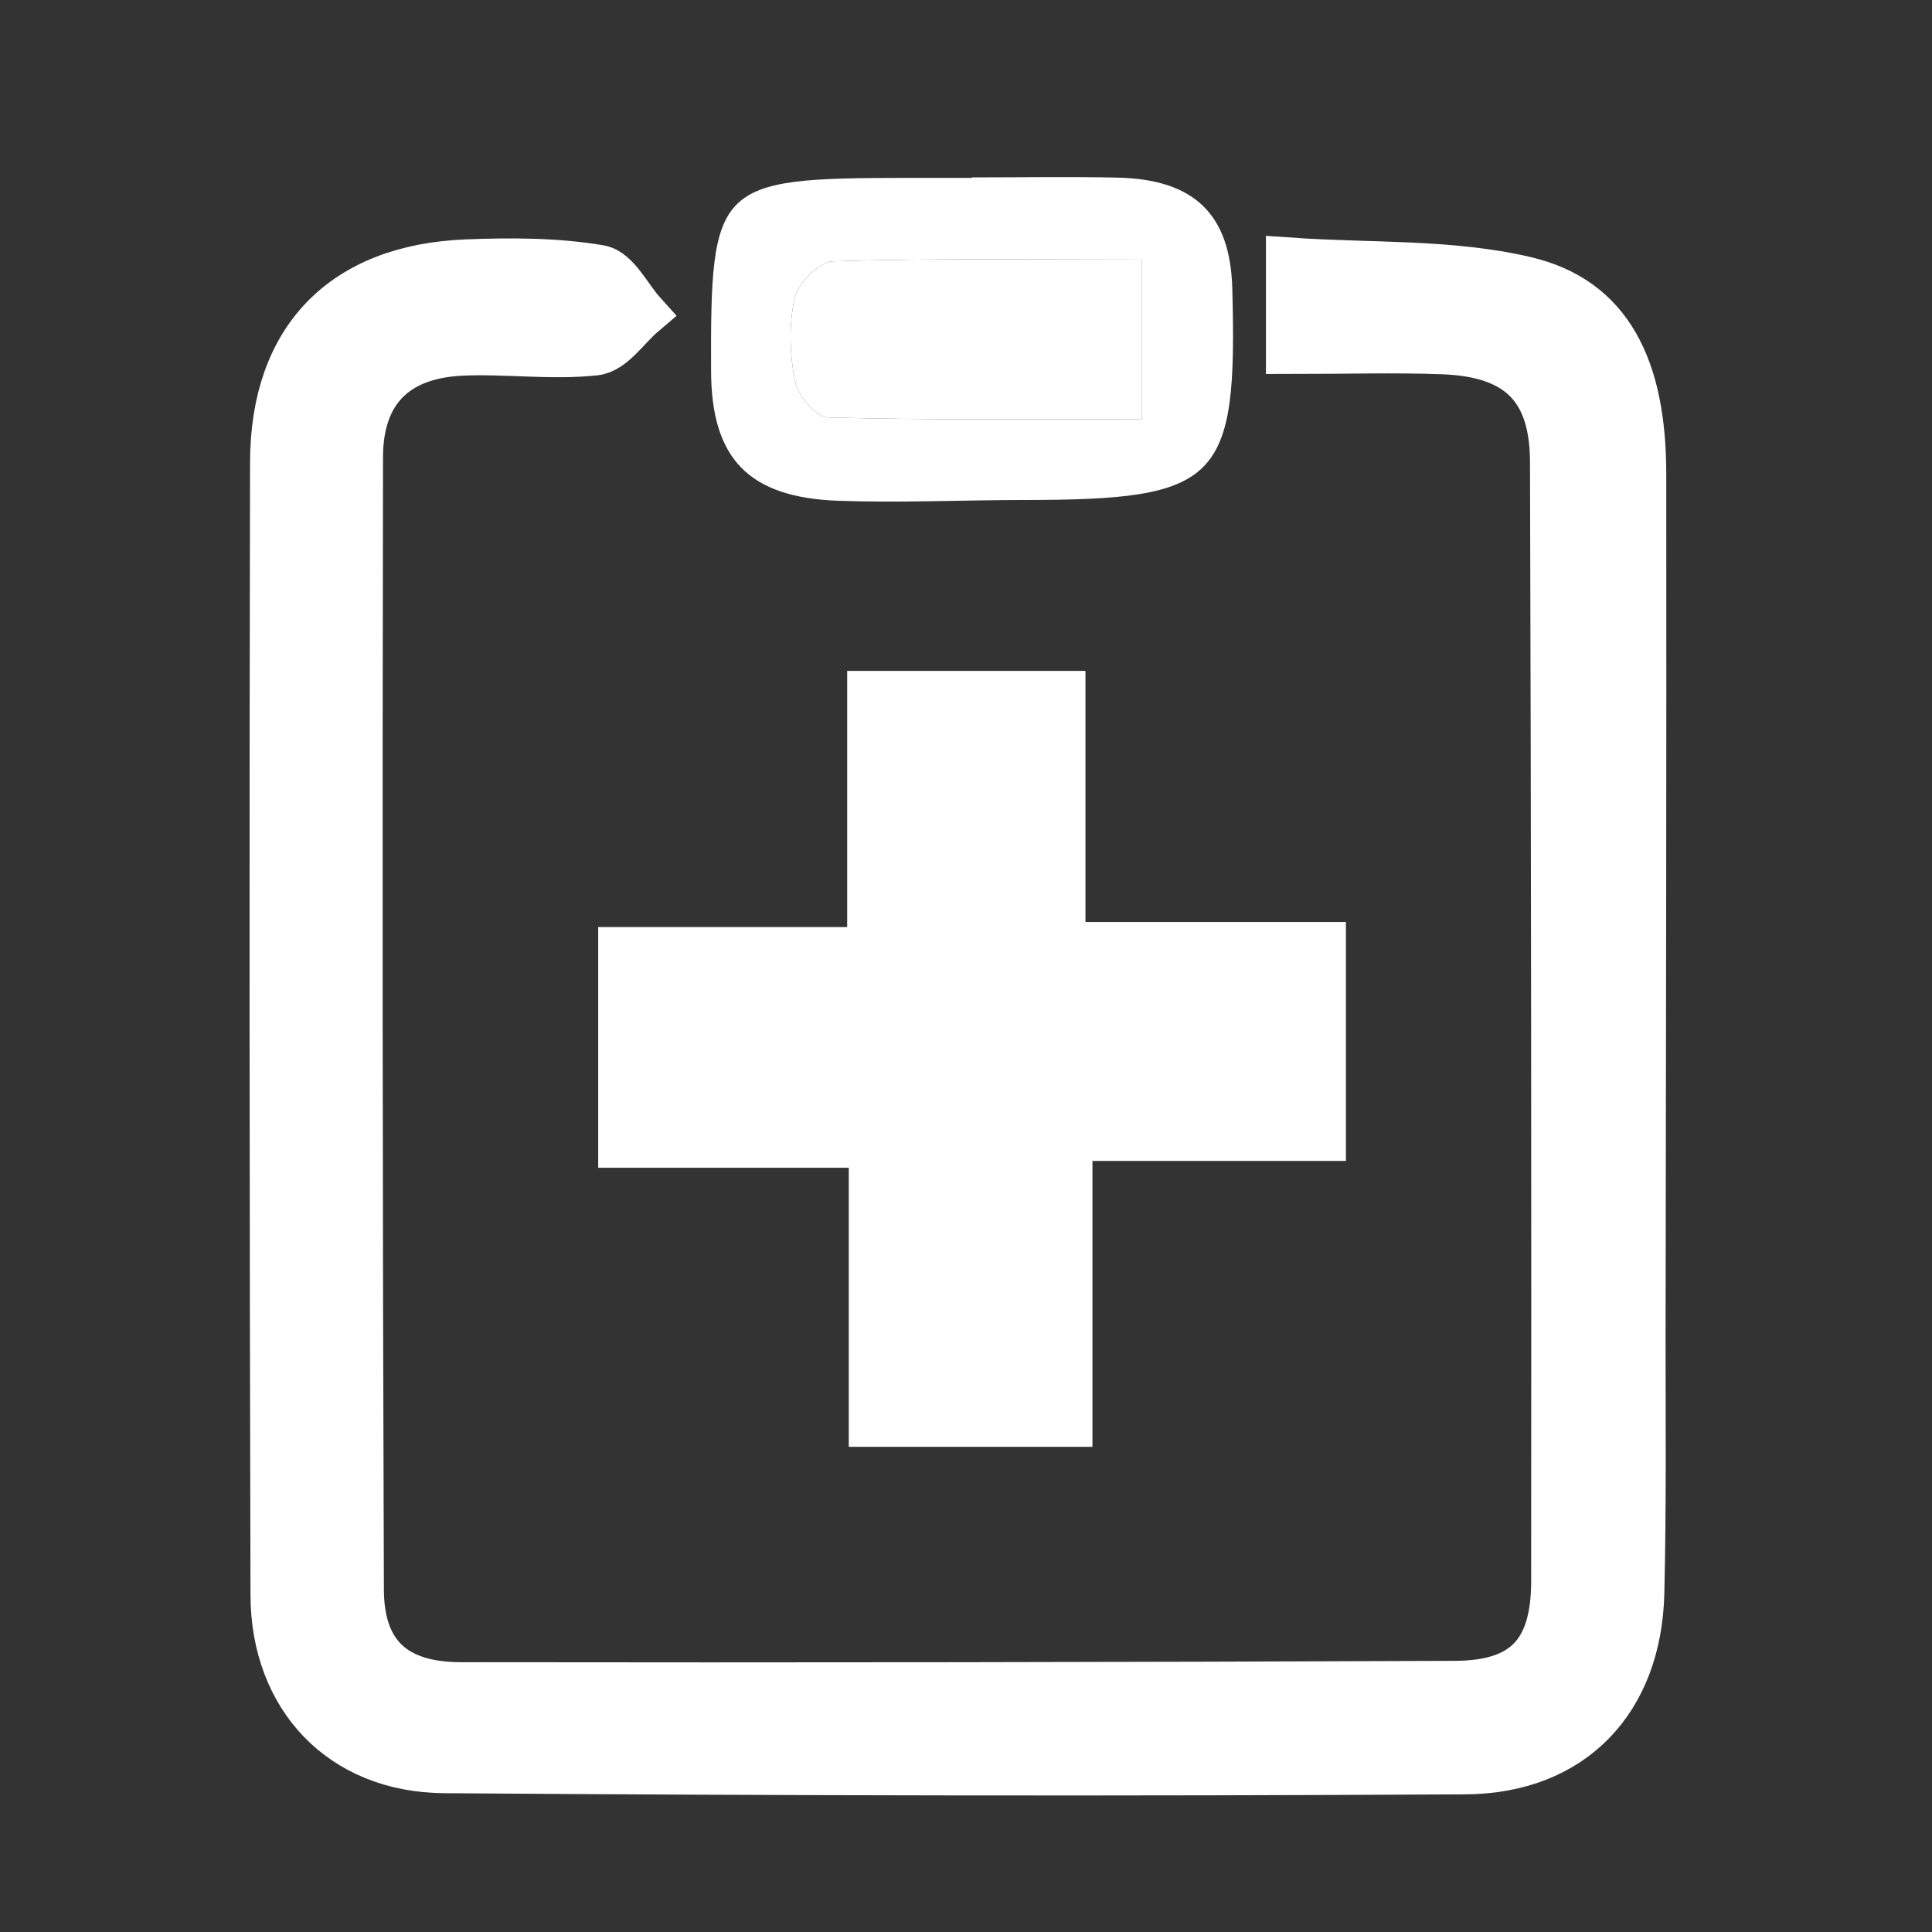
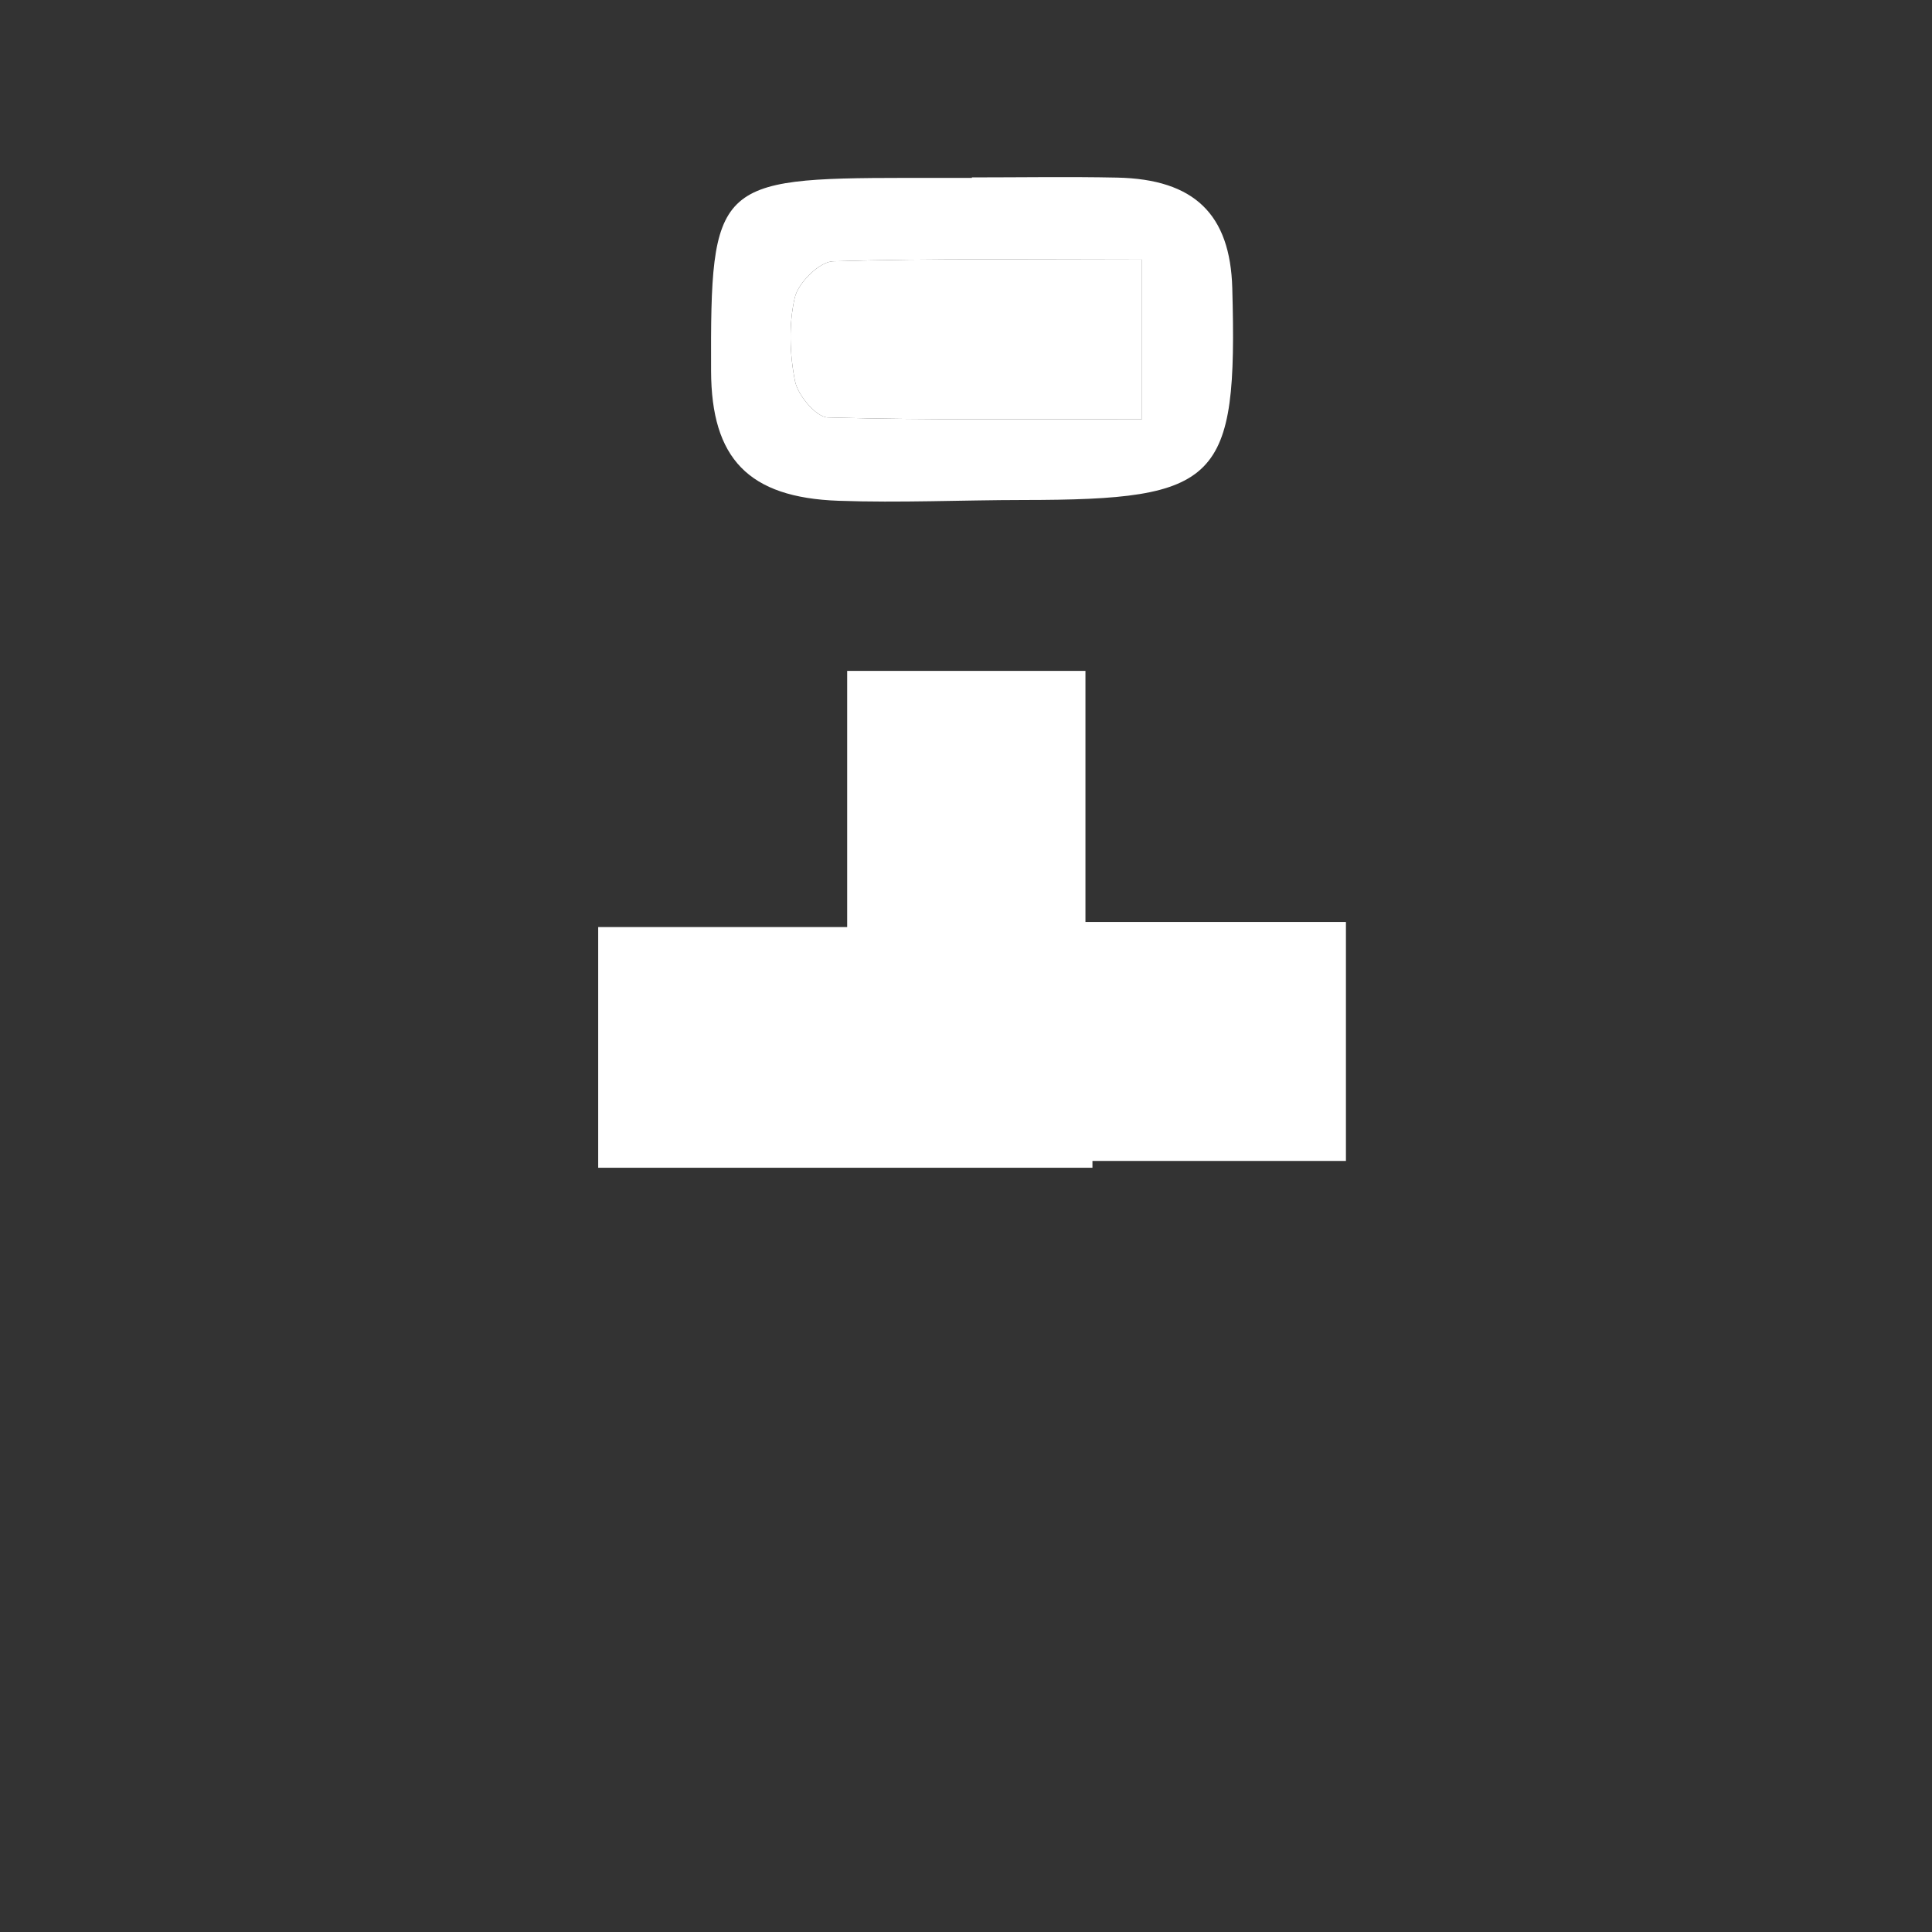
<svg xmlns="http://www.w3.org/2000/svg" width="40" height="40" viewBox="0 0 40 40" fill="none">
  <rect x="0" y="0" width="40" height="40" fill="#333333" stroke="none" />
  <mask id="mask0_2213_21903" style="mask-type:alpha" maskUnits="userSpaceOnUse" x="0" y="0" width="40" height="40">
    <rect width="40" height="40" fill="#2D2D2D" />
  </mask>
  <g mask="url(#mask0_2213_21903)">
-     <path d="M26.71 7.243V5.419C28.366 5.534 30.03 5.445 31.584 5.811C33.298 6.214 33.997 7.609 33.998 9.809C34.004 15.751 33.992 21.694 33.984 27.637C33.983 29.419 34.001 31.203 33.958 32.986C33.904 35.191 32.547 36.637 30.335 36.65C23.289 36.689 16.242 36.678 9.196 36.626C7.078 36.61 5.691 35.129 5.686 33.02C5.666 25.201 5.659 17.385 5.677 9.568C5.683 7.021 7.122 5.557 9.662 5.456C10.58 5.42 11.516 5.42 12.415 5.573C12.751 5.63 13.003 6.171 13.292 6.491C12.97 6.765 12.669 7.236 12.319 7.273C11.412 7.372 10.48 7.236 9.562 7.278C8.185 7.34 7.432 8.084 7.43 9.461C7.415 17.277 7.42 25.094 7.448 32.911C7.452 34.255 8.151 34.913 9.541 34.914C16.403 34.924 23.265 34.914 30.128 34.886C31.579 34.879 32.2 34.223 32.201 32.738C32.207 25.013 32.201 17.287 32.177 9.561C32.172 8.021 31.451 7.312 29.893 7.25C28.888 7.211 27.881 7.243 26.71 7.243Z" fill="white" stroke="white" />
-     <path d="M12.385 19.194H17.54V13.89H22.473V19.089H27.866V24.036H22.618V29.955H17.573V24.177H12.385V19.194Z" fill="white" />
+     <path d="M12.385 19.194H17.54V13.89H22.473V19.089H27.866V24.036H22.618V29.955V24.177H12.385V19.194Z" fill="white" />
    <path d="M20.122 3.673C21.124 3.673 22.127 3.656 23.129 3.677C24.727 3.71 25.471 4.437 25.513 5.966C25.623 9.977 25.255 10.349 21.186 10.352C19.91 10.353 18.634 10.413 17.36 10.368C15.493 10.302 14.728 9.49 14.722 7.681C14.708 3.798 14.82 3.687 18.755 3.683C19.211 3.683 19.666 3.683 20.122 3.683V3.673ZM23.643 5.375C21.421 5.375 19.332 5.346 17.247 5.41C16.963 5.419 16.525 5.857 16.455 6.162C16.328 6.715 16.349 7.331 16.46 7.891C16.519 8.185 16.895 8.636 17.138 8.643C19.304 8.701 21.472 8.677 23.644 8.677V5.375H23.643Z" fill="white" />
    <path d="M23.643 5.375C21.421 5.375 19.332 5.346 17.247 5.41C16.963 5.419 16.525 5.857 16.455 6.162C16.328 6.715 16.349 7.331 16.46 7.891C16.519 8.185 16.895 8.636 17.138 8.643C19.304 8.701 21.472 8.677 23.644 8.677V5.375H23.643Z" fill="white" />
  </g>
</svg>